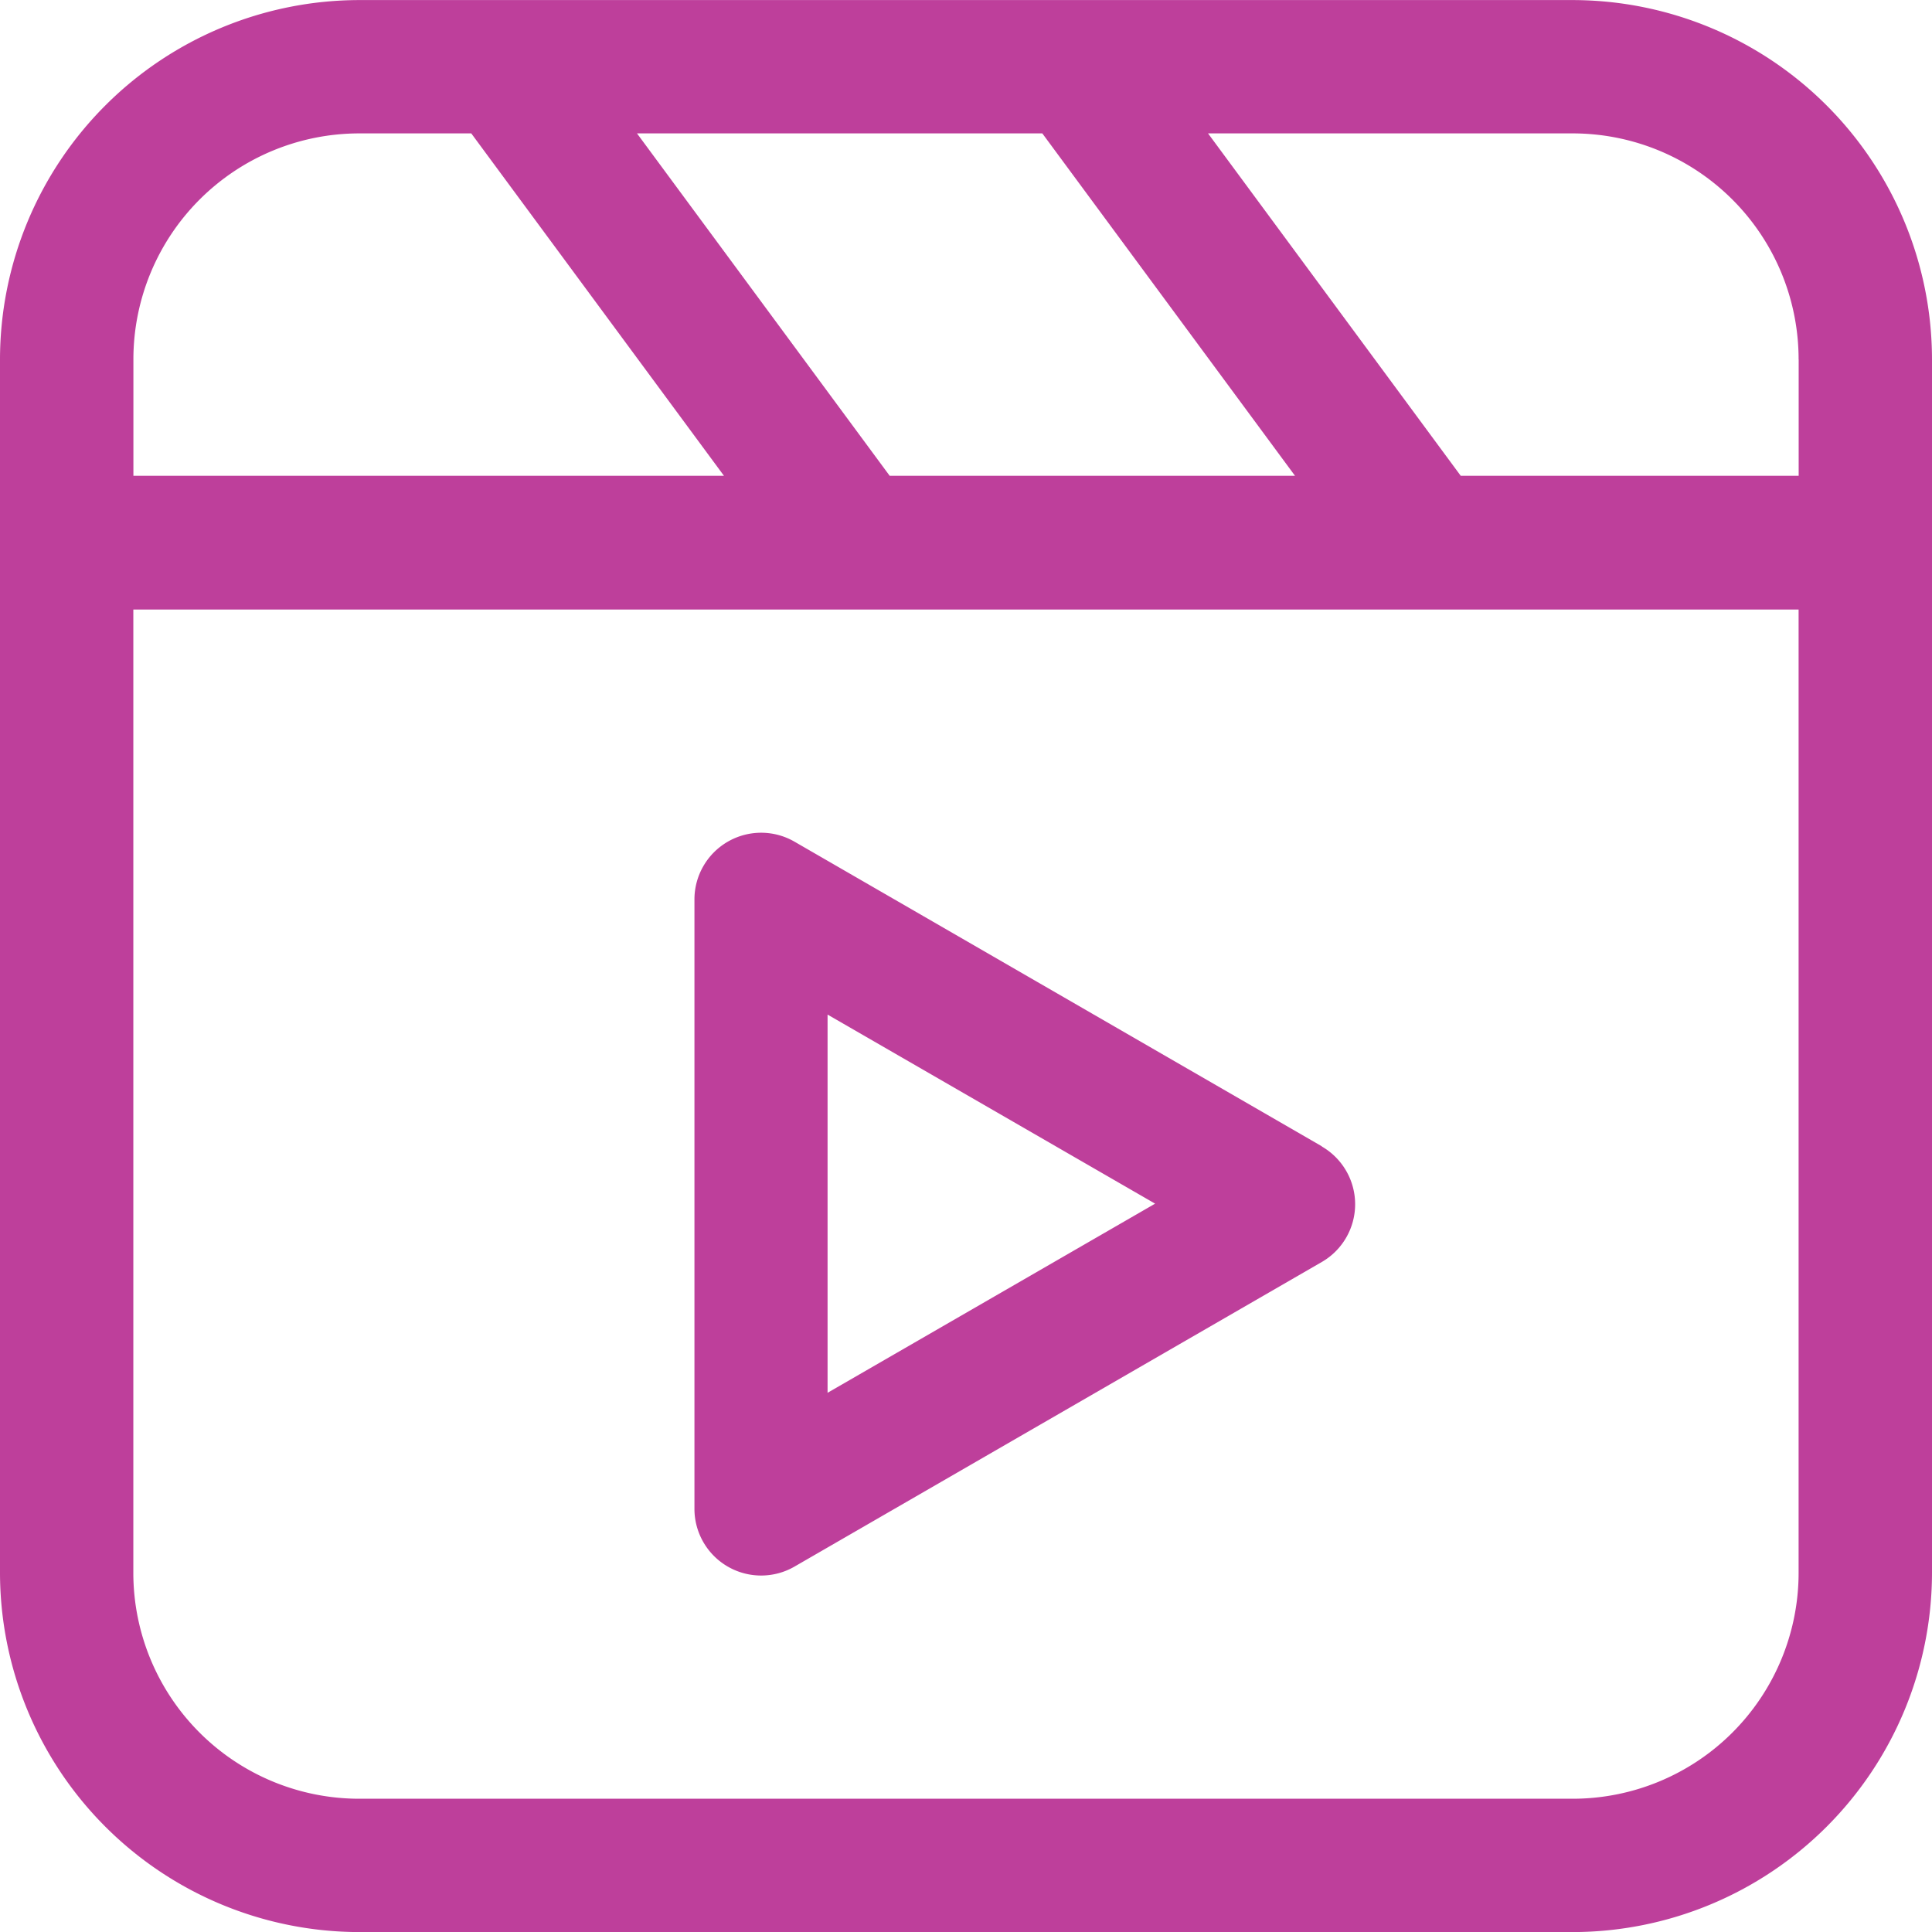
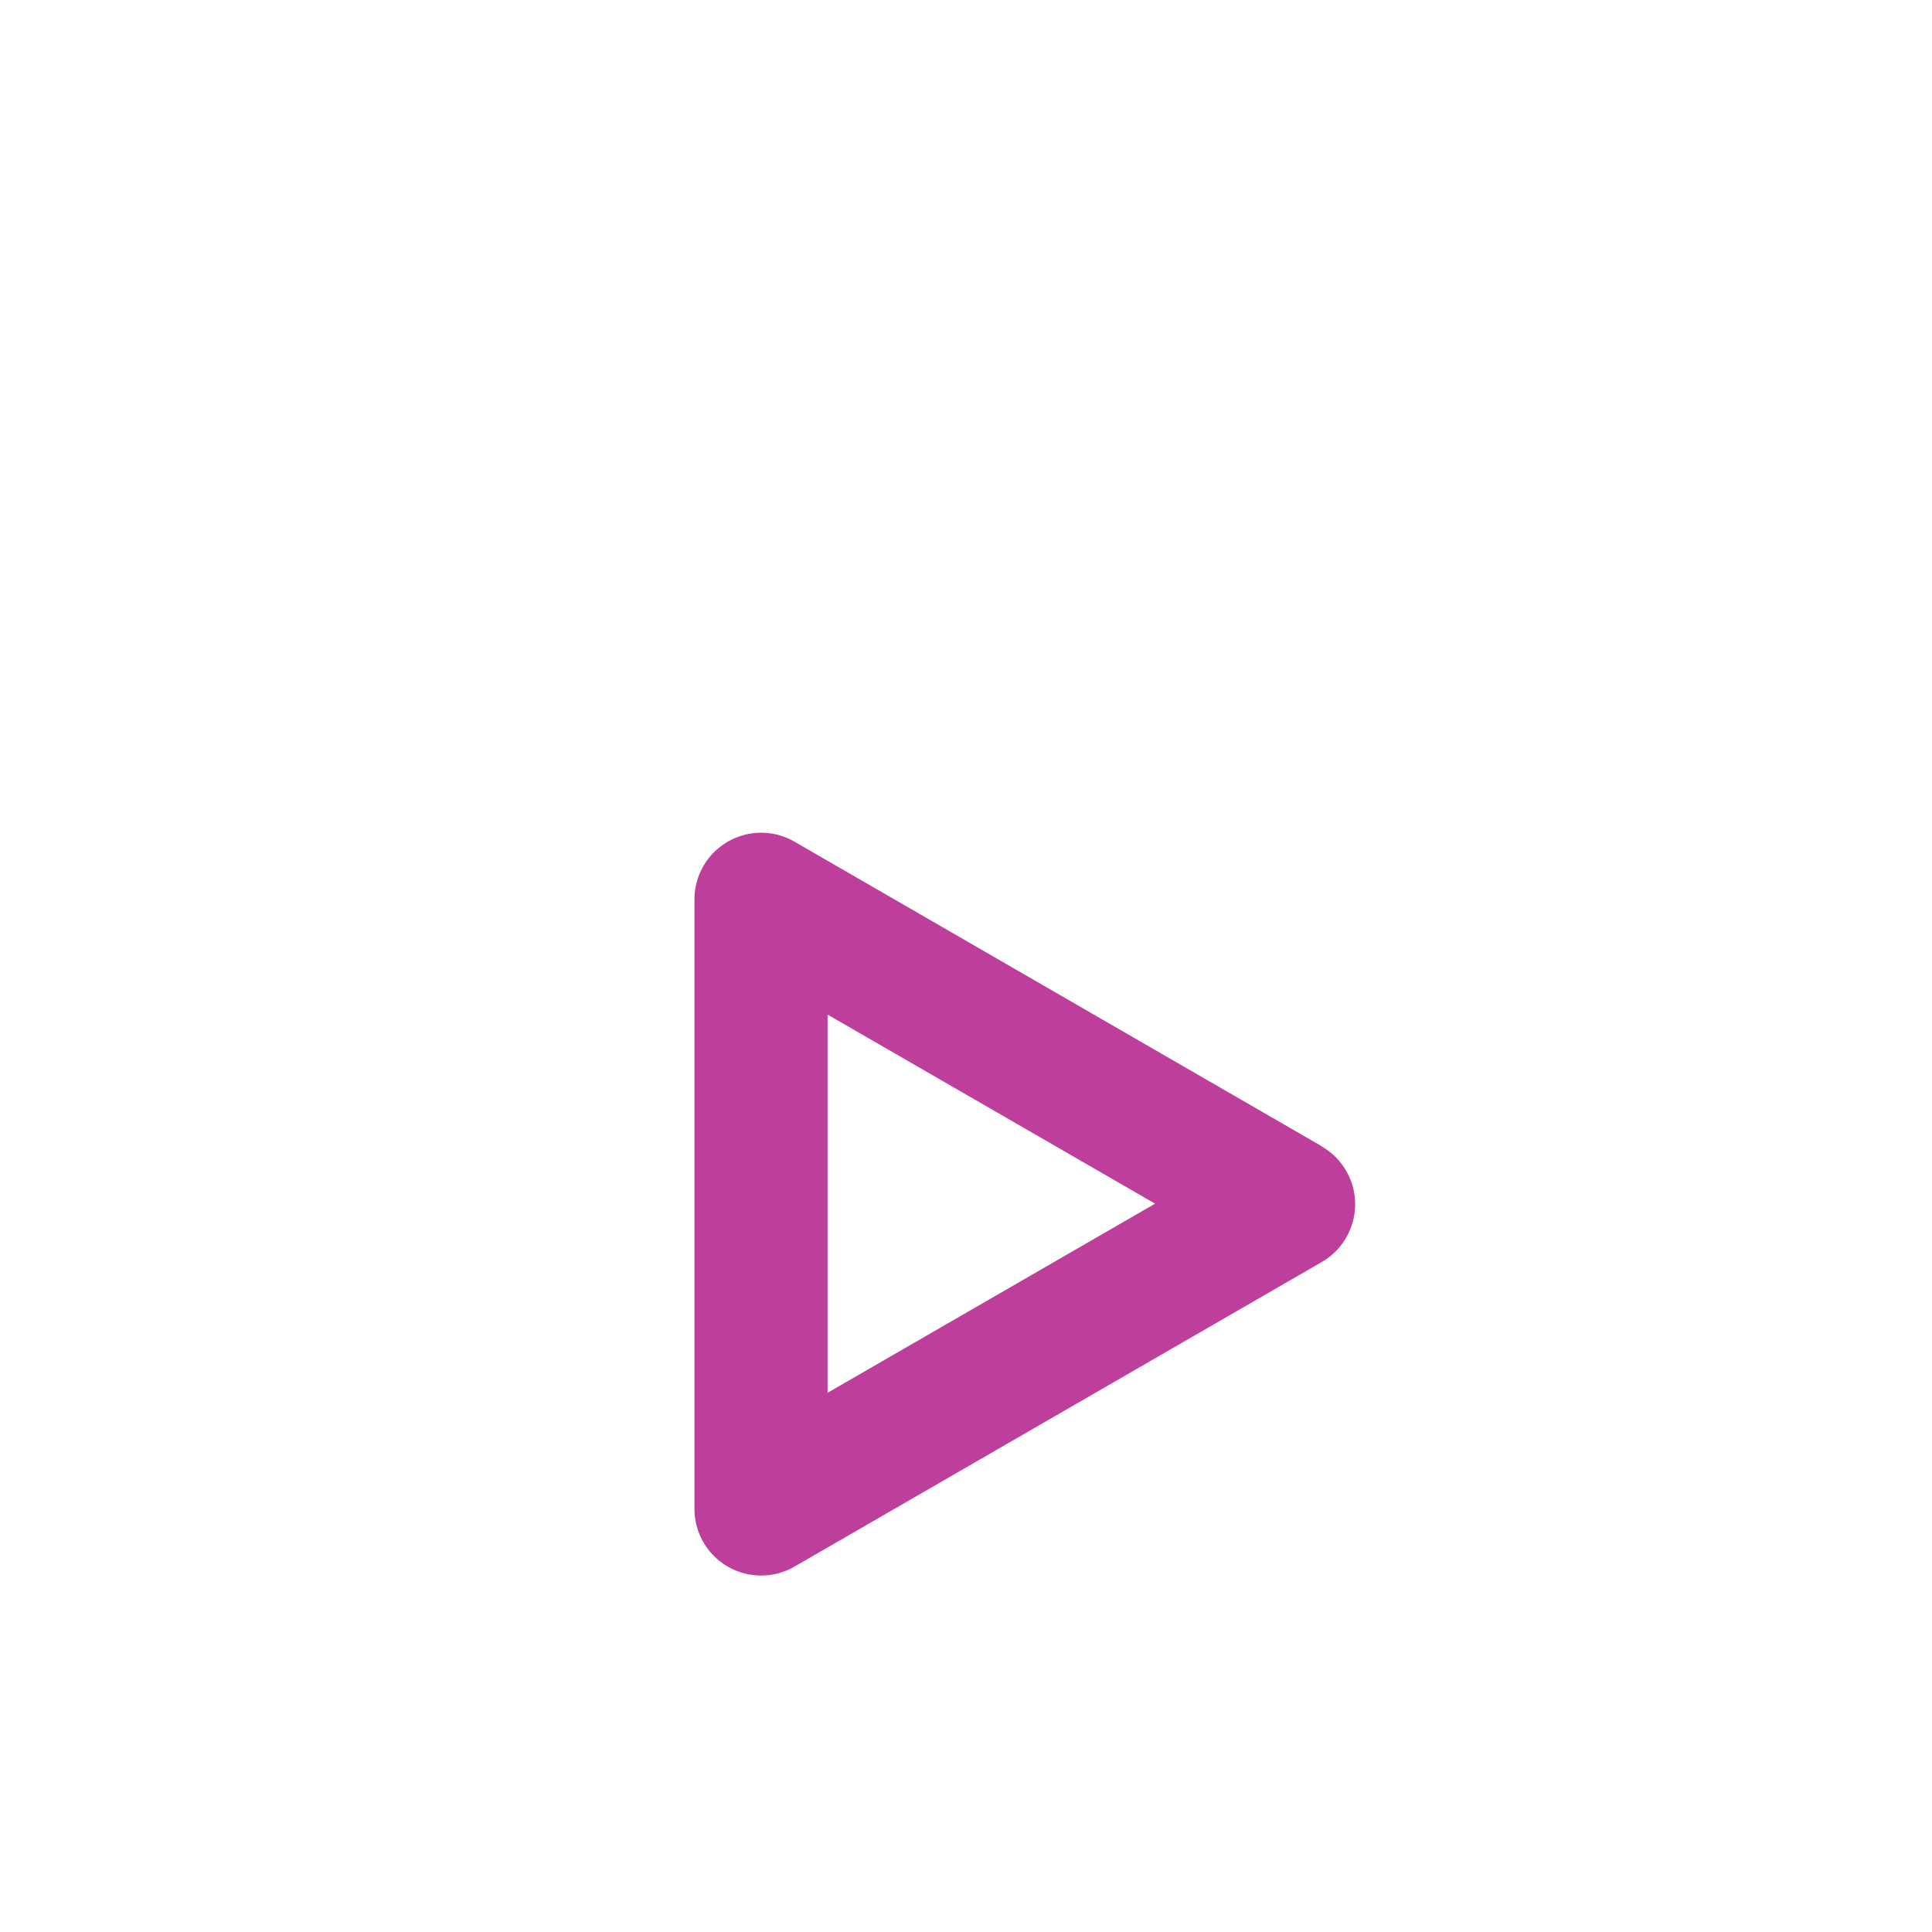
<svg xmlns="http://www.w3.org/2000/svg" width="28.213" height="28.213" viewBox="0 0 28.213 28.213">
  <g id="svg-gobbler_68_" data-name="svg-gobbler (68)" transform="translate(0 0)">
    <g id="Сгруппировать_12337" data-name="Сгруппировать 12337" transform="translate(0 0.001)">
      <g id="object_3_">
        <g id="Сгруппировать_12335" data-name="Сгруппировать 12335">
-           <path id="Контур_29710" data-name="Контур 29710" d="M22.966,0H5.247A5.253,5.253,0,0,0,0,5.247V22.966a5.253,5.253,0,0,0,5.247,5.247H22.966a5.253,5.253,0,0,0,5.247-5.247V5.247A5.253,5.253,0,0,0,22.966,0Zm3.3,5.247v1.7H21.331l-3.69-5h5.325A3.3,3.3,0,0,1,26.265,5.247Zm-11.045-3.3,3.69,5H12.992l-3.69-5ZM1.948,5.247a3.3,3.3,0,0,1,3.3-3.3H6.882l3.69,5H1.948ZM22.966,26.266H5.247a3.3,3.3,0,0,1-3.3-3.3V8.9H26.265v14.07A3.3,3.3,0,0,1,22.966,26.266Z" fill="#be3f9b" />
-         </g>
+           </g>
        <g id="Сгруппировать_12336" data-name="Сгруппировать 12336" transform="translate(10.137 12.159)">
          <path id="Контур_29711" data-name="Контур 29711" d="M193.13,225.226l-7.7-4.448a.974.974,0,0,0-1.461.843v8.9a.974.974,0,0,0,1.461.843l7.7-4.448a.974.974,0,0,0,0-1.687Zm-7.217,3.6v-5.523l4.783,2.761Z" transform="translate(-183.965 -220.647)" fill="#be3f9b" />
        </g>
      </g>
    </g>
  </g>
</svg>